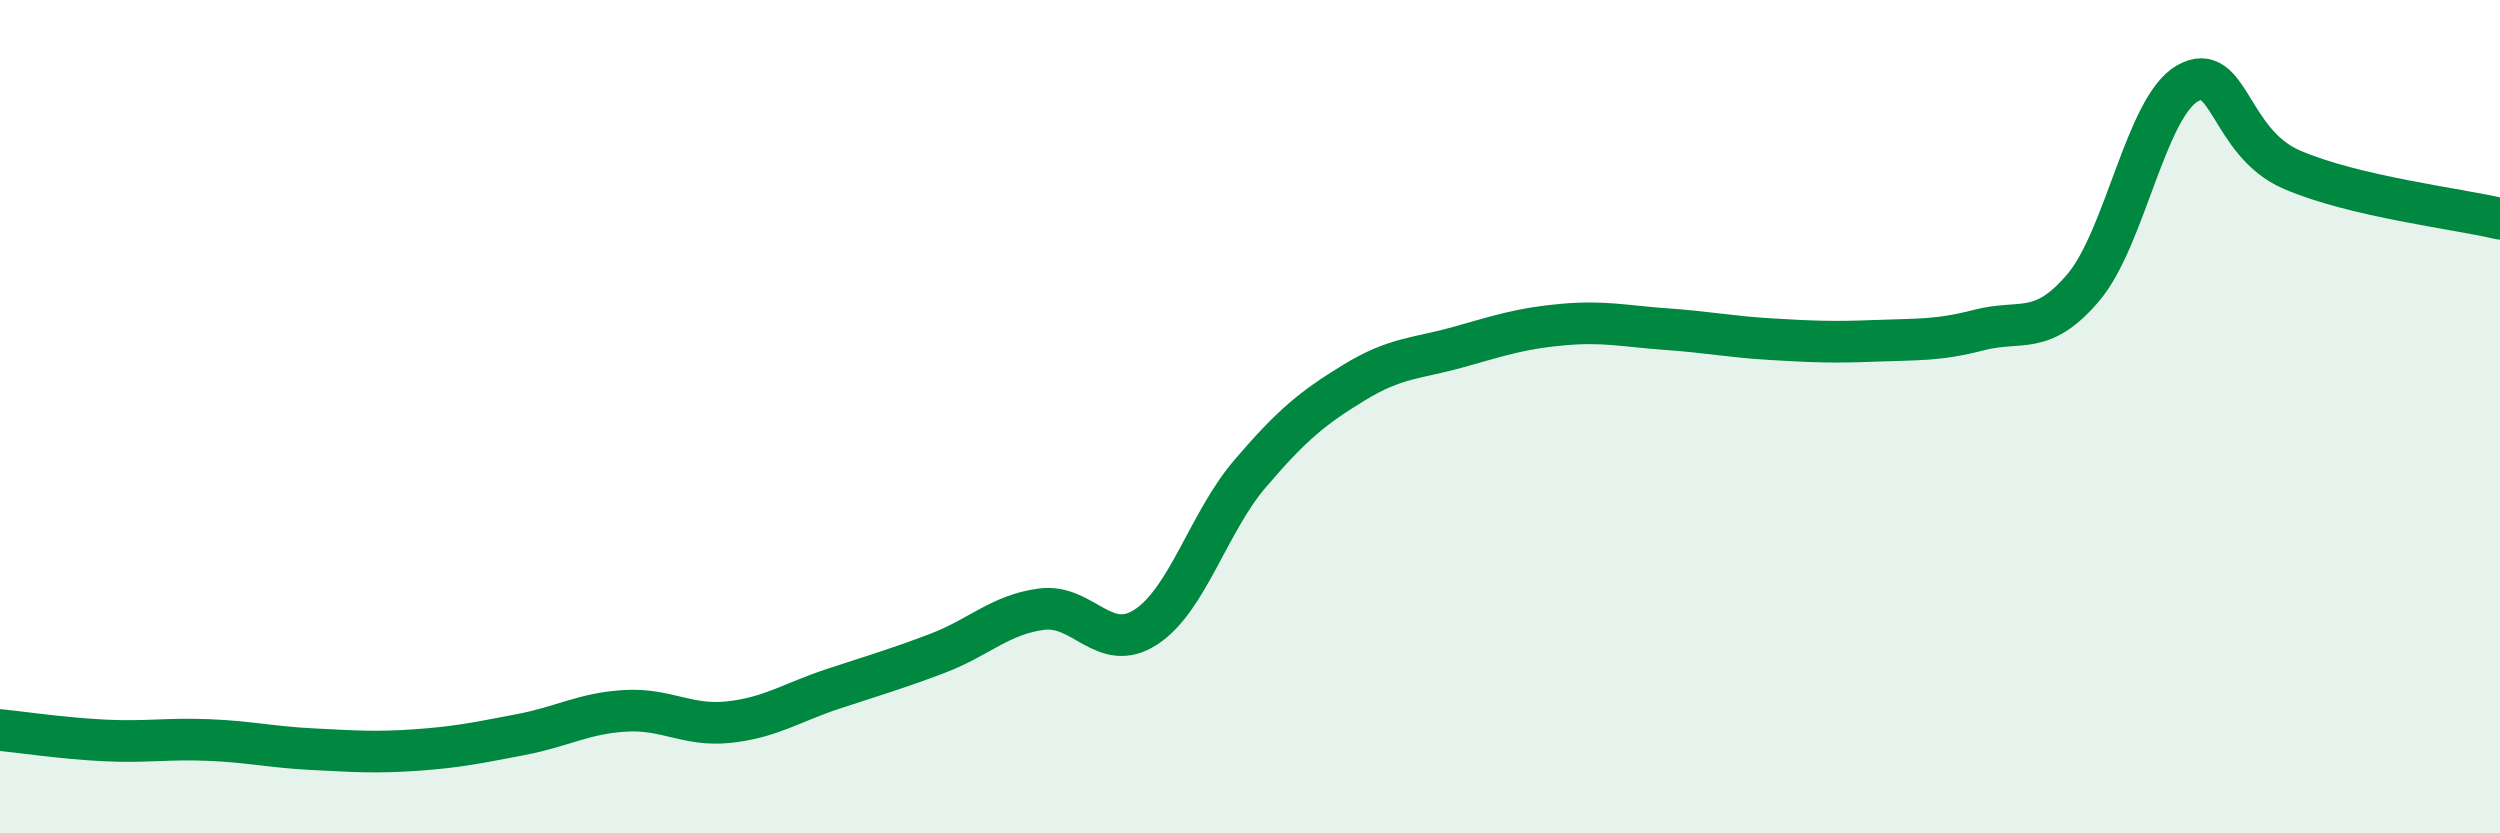
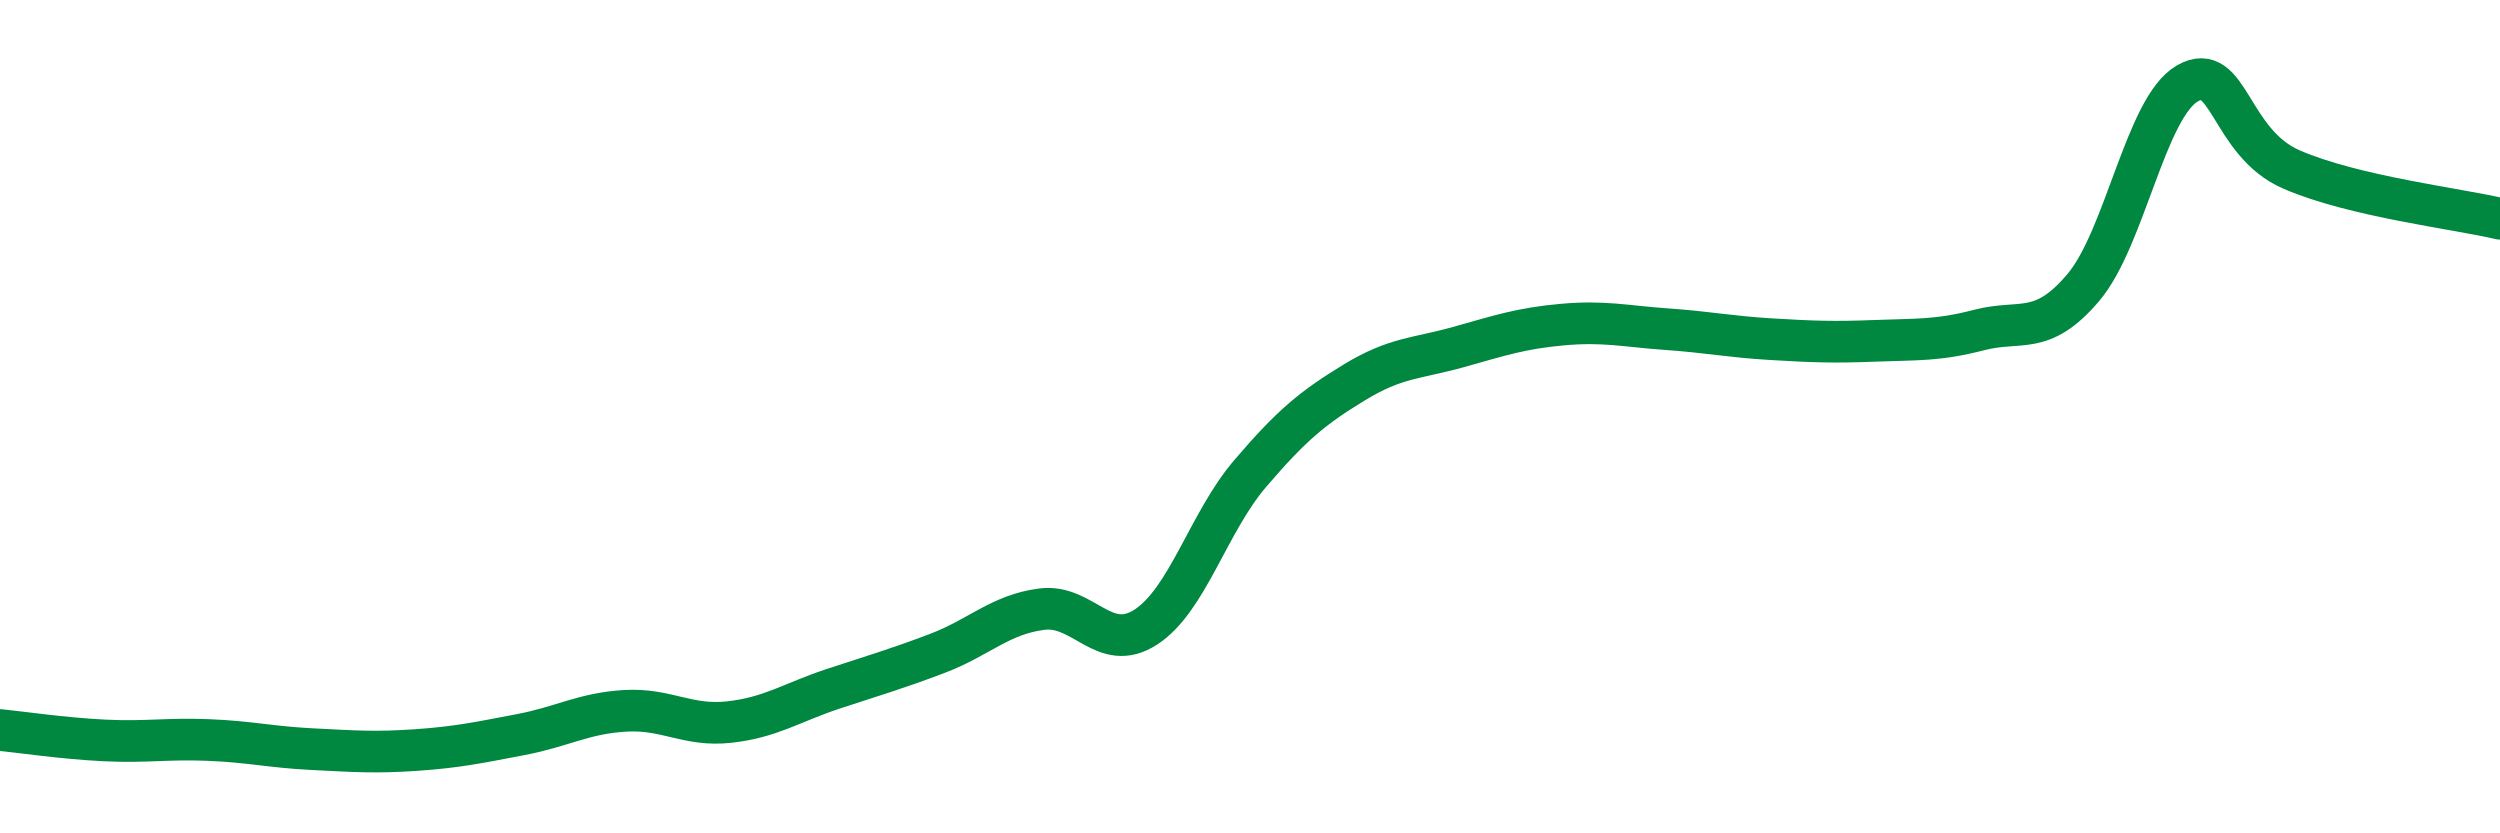
<svg xmlns="http://www.w3.org/2000/svg" width="60" height="20" viewBox="0 0 60 20">
-   <path d="M 0,17.52 C 0.5,17.57 1.5,17.72 2.5,17.77 C 3.5,17.82 4,17.72 5,17.76 C 6,17.8 6.5,17.93 7.5,17.98 C 8.5,18.03 9,18.07 10,18 C 11,17.93 11.5,17.82 12.5,17.63 C 13.5,17.44 14,17.12 15,17.06 C 16,17 16.5,17.44 17.5,17.33 C 18.5,17.22 19,16.86 20,16.53 C 21,16.2 21.5,16.06 22.5,15.68 C 23.5,15.3 24,14.75 25,14.62 C 26,14.49 26.5,15.7 27.5,15.05 C 28.5,14.4 29,12.54 30,11.37 C 31,10.2 31.5,9.79 32.5,9.18 C 33.5,8.57 34,8.61 35,8.33 C 36,8.05 36.5,7.88 37.5,7.79 C 38.5,7.7 39,7.83 40,7.9 C 41,7.97 41.5,8.08 42.5,8.14 C 43.5,8.2 44,8.22 45,8.18 C 46,8.14 46.5,8.18 47.5,7.92 C 48.5,7.66 49,8.08 50,6.9 C 51,5.72 51.5,2.57 52.5,2 C 53.5,1.43 53.5,3.42 55,4.07 C 56.5,4.72 59,5.01 60,5.25L60 20L0 20Z" fill="#008740" opacity="0.1" stroke-linecap="round" stroke-linejoin="round" />
  <path d="M 0,17.52 C 0.5,17.57 1.5,17.72 2.5,17.77 C 3.5,17.82 4,17.72 5,17.76 C 6,17.8 6.5,17.93 7.5,17.98 C 8.5,18.03 9,18.07 10,18 C 11,17.93 11.5,17.82 12.5,17.63 C 13.5,17.44 14,17.12 15,17.06 C 16,17 16.5,17.44 17.5,17.33 C 18.5,17.22 19,16.86 20,16.53 C 21,16.2 21.5,16.06 22.5,15.68 C 23.5,15.3 24,14.75 25,14.62 C 26,14.49 26.5,15.7 27.5,15.05 C 28.5,14.4 29,12.54 30,11.37 C 31,10.2 31.5,9.79 32.5,9.18 C 33.5,8.57 34,8.61 35,8.33 C 36,8.05 36.5,7.88 37.5,7.79 C 38.5,7.7 39,7.83 40,7.9 C 41,7.97 41.5,8.08 42.5,8.14 C 43.5,8.2 44,8.22 45,8.18 C 46,8.14 46.5,8.18 47.5,7.92 C 48.5,7.66 49,8.08 50,6.9 C 51,5.72 51.5,2.57 52.5,2 C 53.5,1.43 53.5,3.42 55,4.07 C 56.5,4.72 59,5.01 60,5.25" stroke="#008740" stroke-width="1" fill="none" stroke-linecap="round" stroke-linejoin="round" />
</svg>